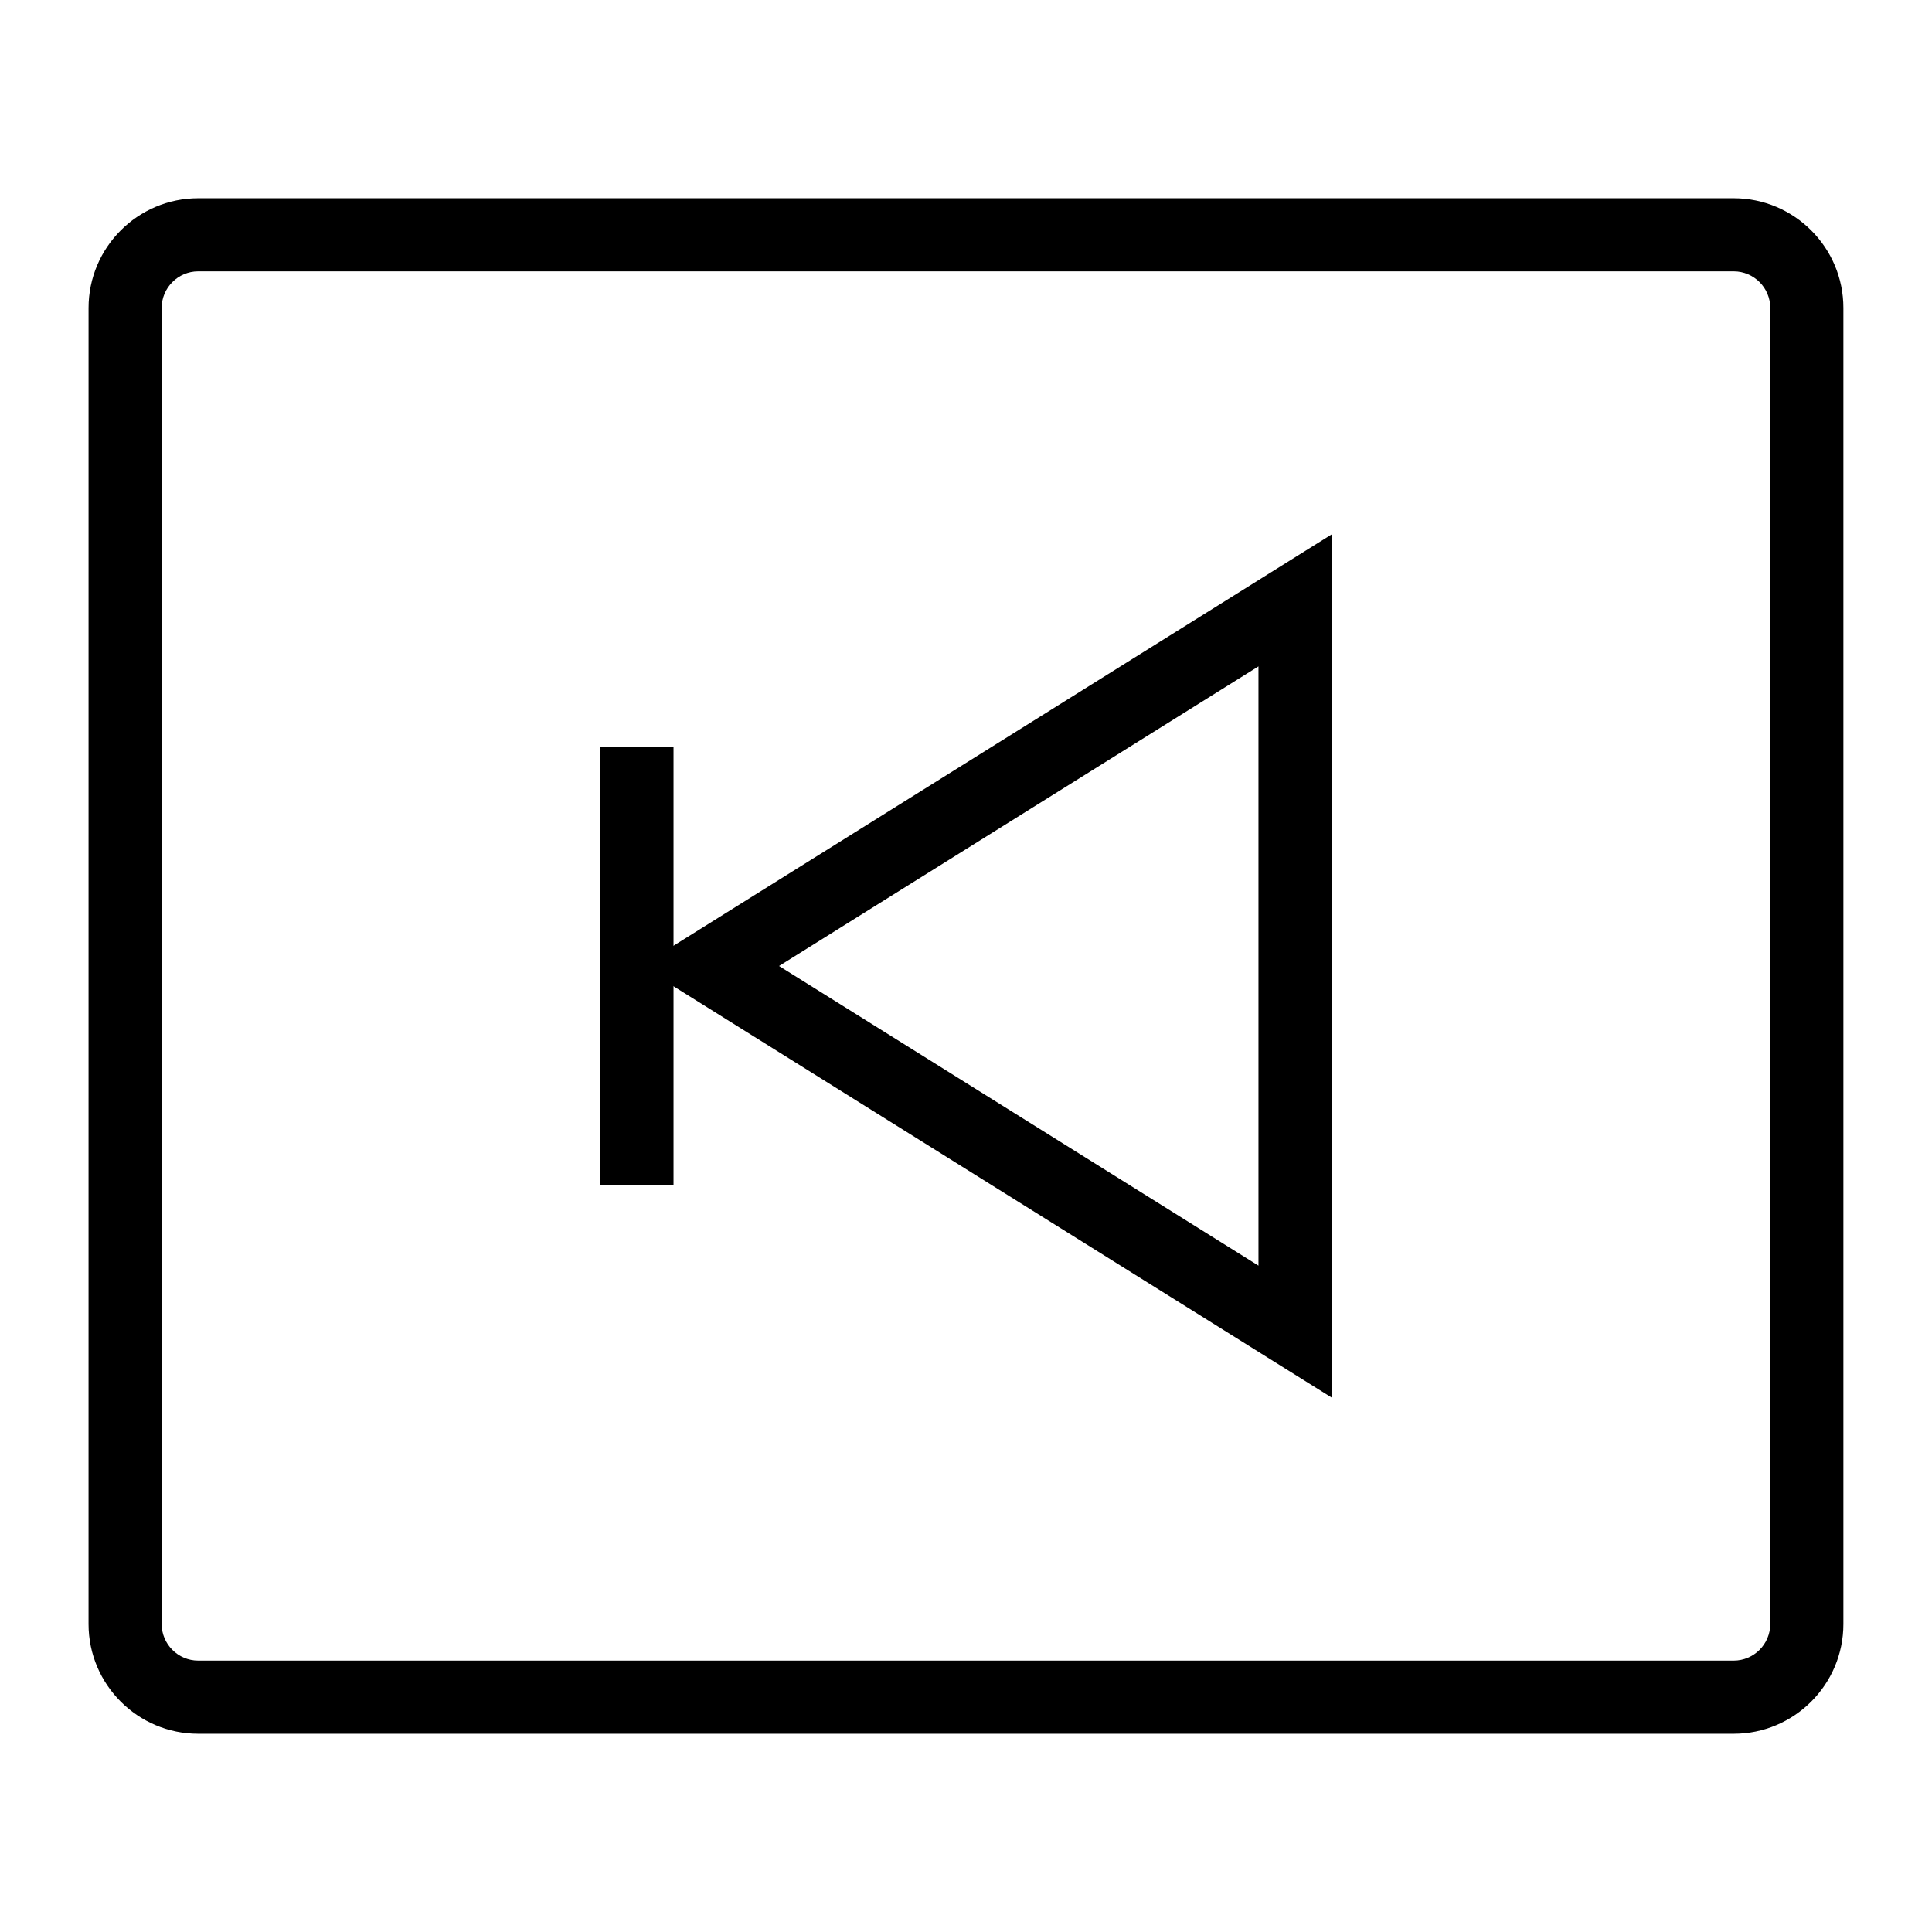
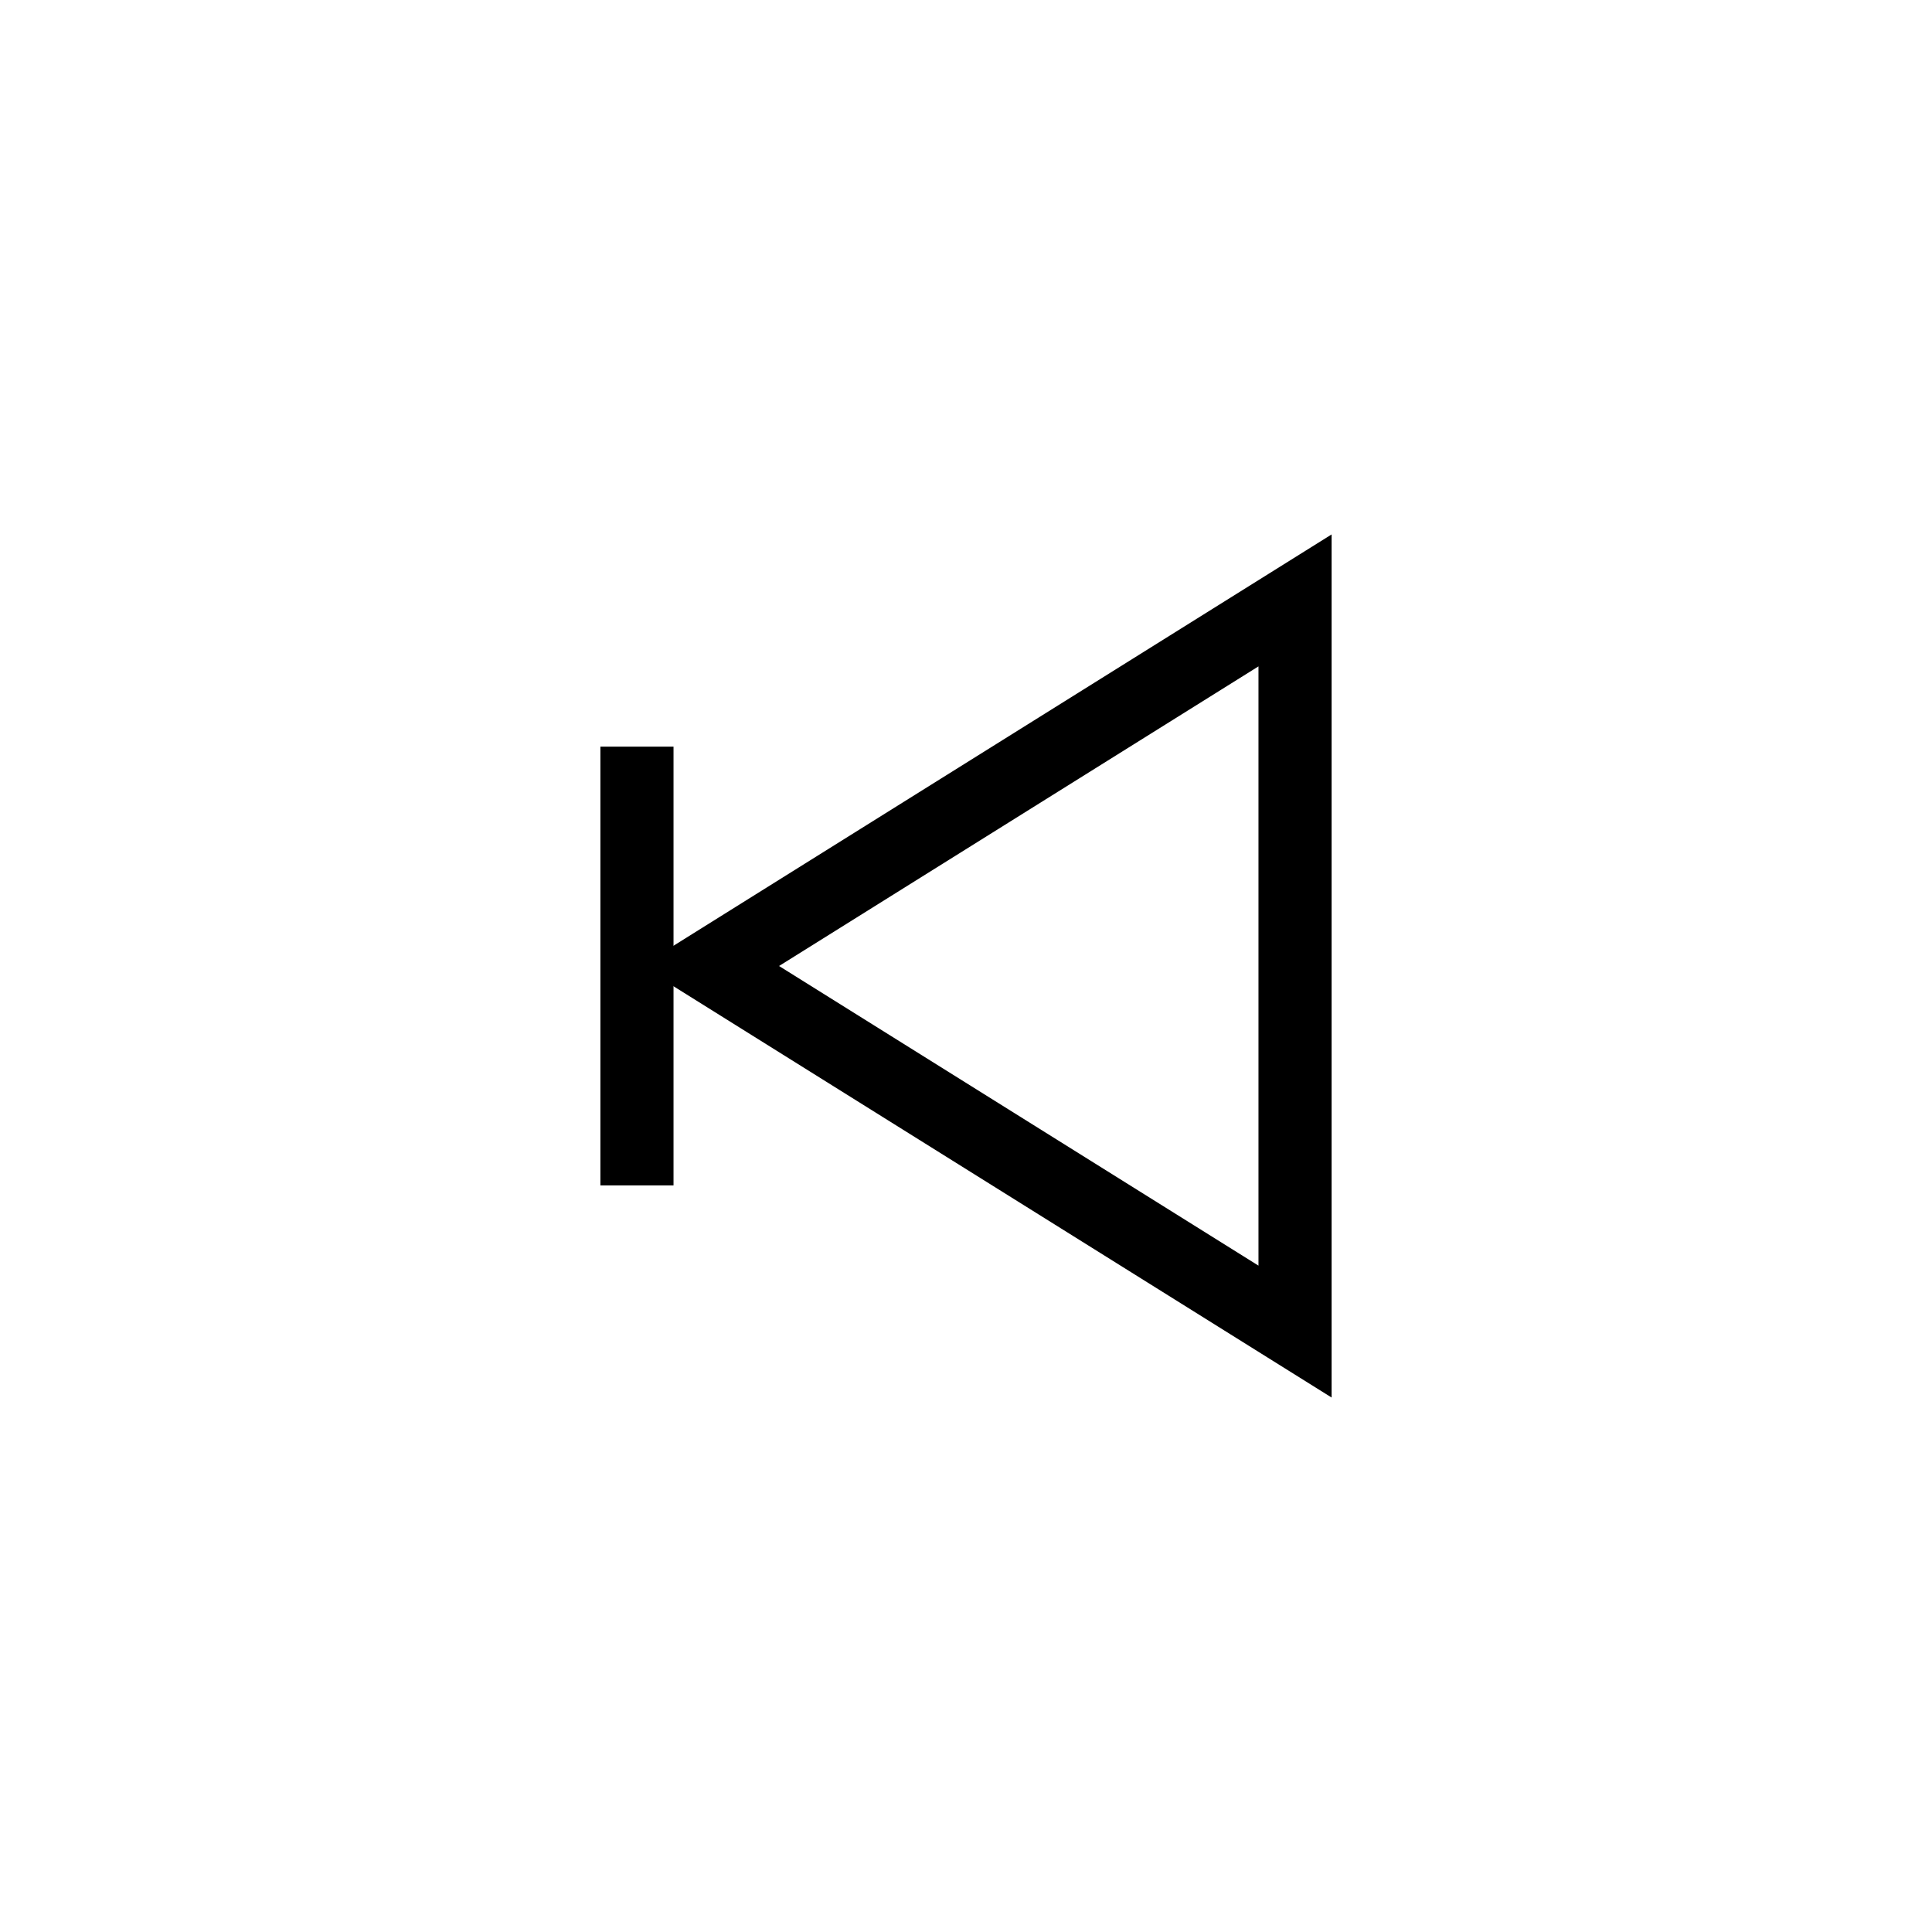
<svg xmlns="http://www.w3.org/2000/svg" fill="#000000" width="800px" height="800px" version="1.1" viewBox="144 144 512 512">
  <g>
-     <path d="m603.46 603.46h-406.93c-16.027 0-29.066-13.039-29.066-29.066l0.004-348.79c0-16.027 13.039-29.066 29.066-29.066h406.92c16.027 0 29.066 13.039 29.066 29.066v348.79c0 16.027-13.039 29.066-29.066 29.066zm-406.93-387.55c-5.34 0-9.688 4.348-9.688 9.688v348.79c0 5.34 4.348 9.688 9.688 9.688h406.92c5.34 0 9.688-4.348 9.688-9.688l0.004-348.79c0-5.34-4.348-9.688-9.688-9.688z" />
    <path d="m496.89 514.36-182.99-114.36 182.99-114.37zm-146.43-114.36 127.05 79.406v-158.81z" />
-     <path d="m303.11 341.87h19.379v116.27h-19.379z" />
+     <path d="m303.11 341.87h19.379v116.27h-19.379" />
  </g>
</svg>